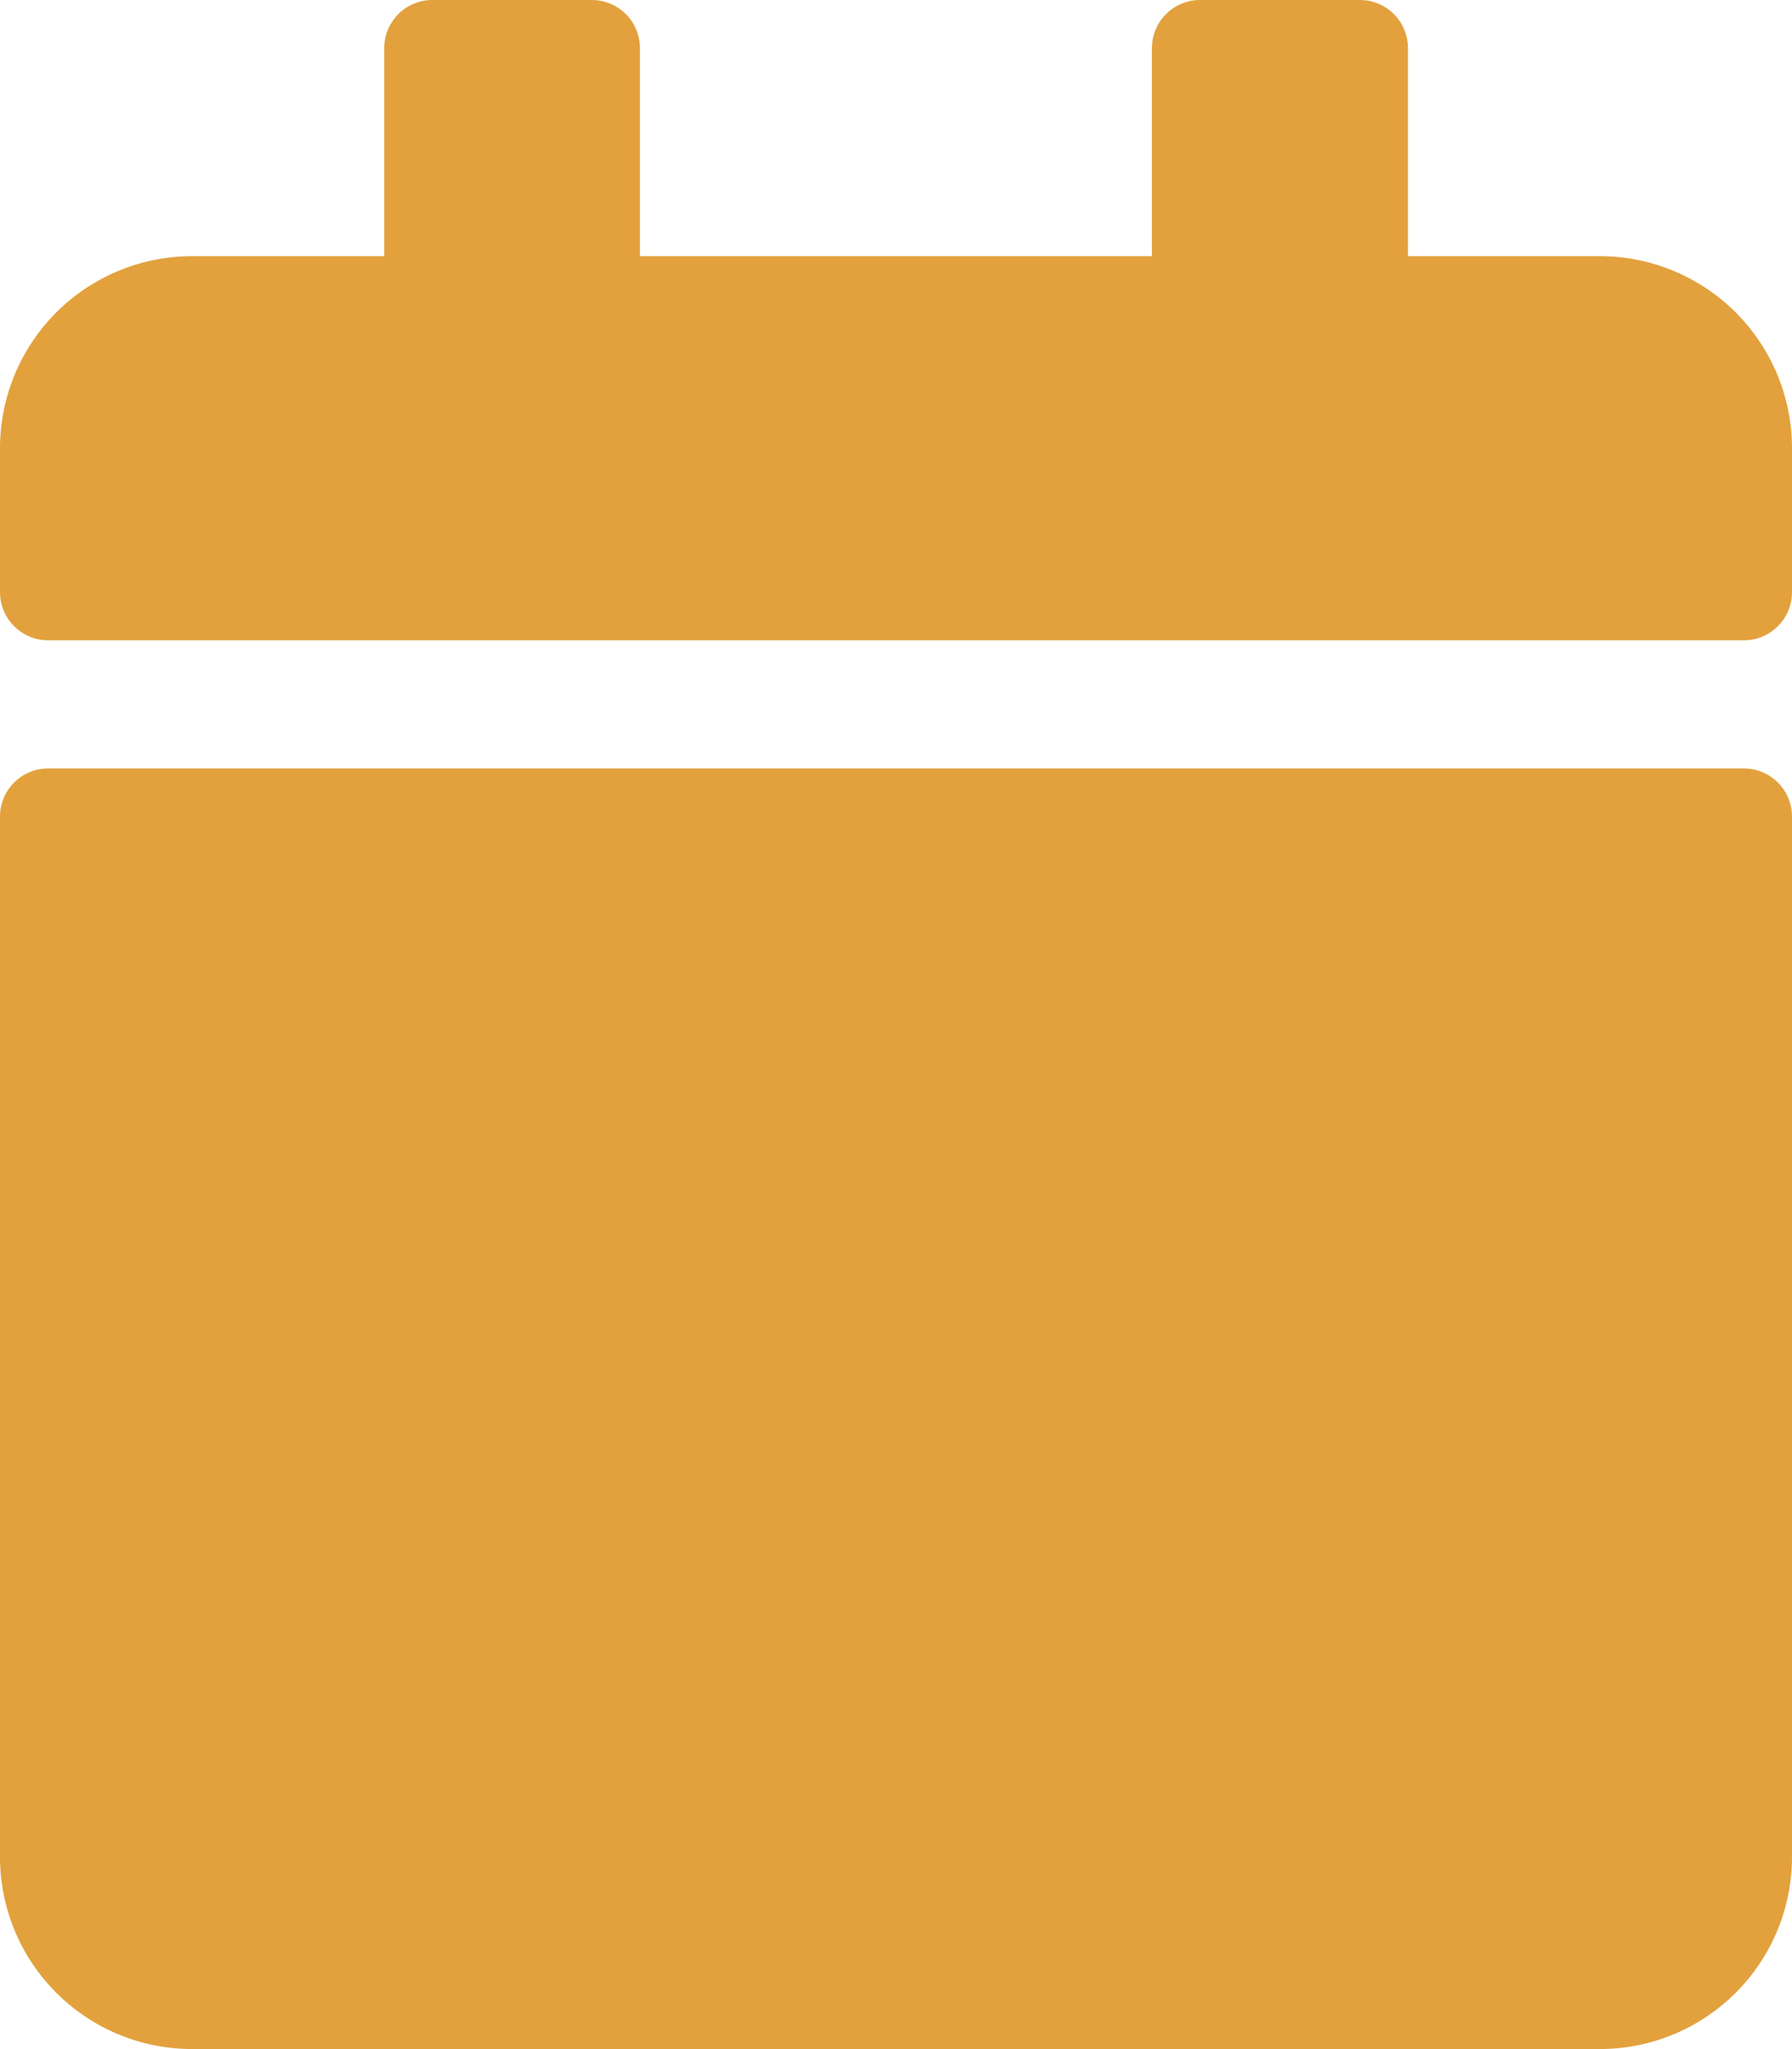
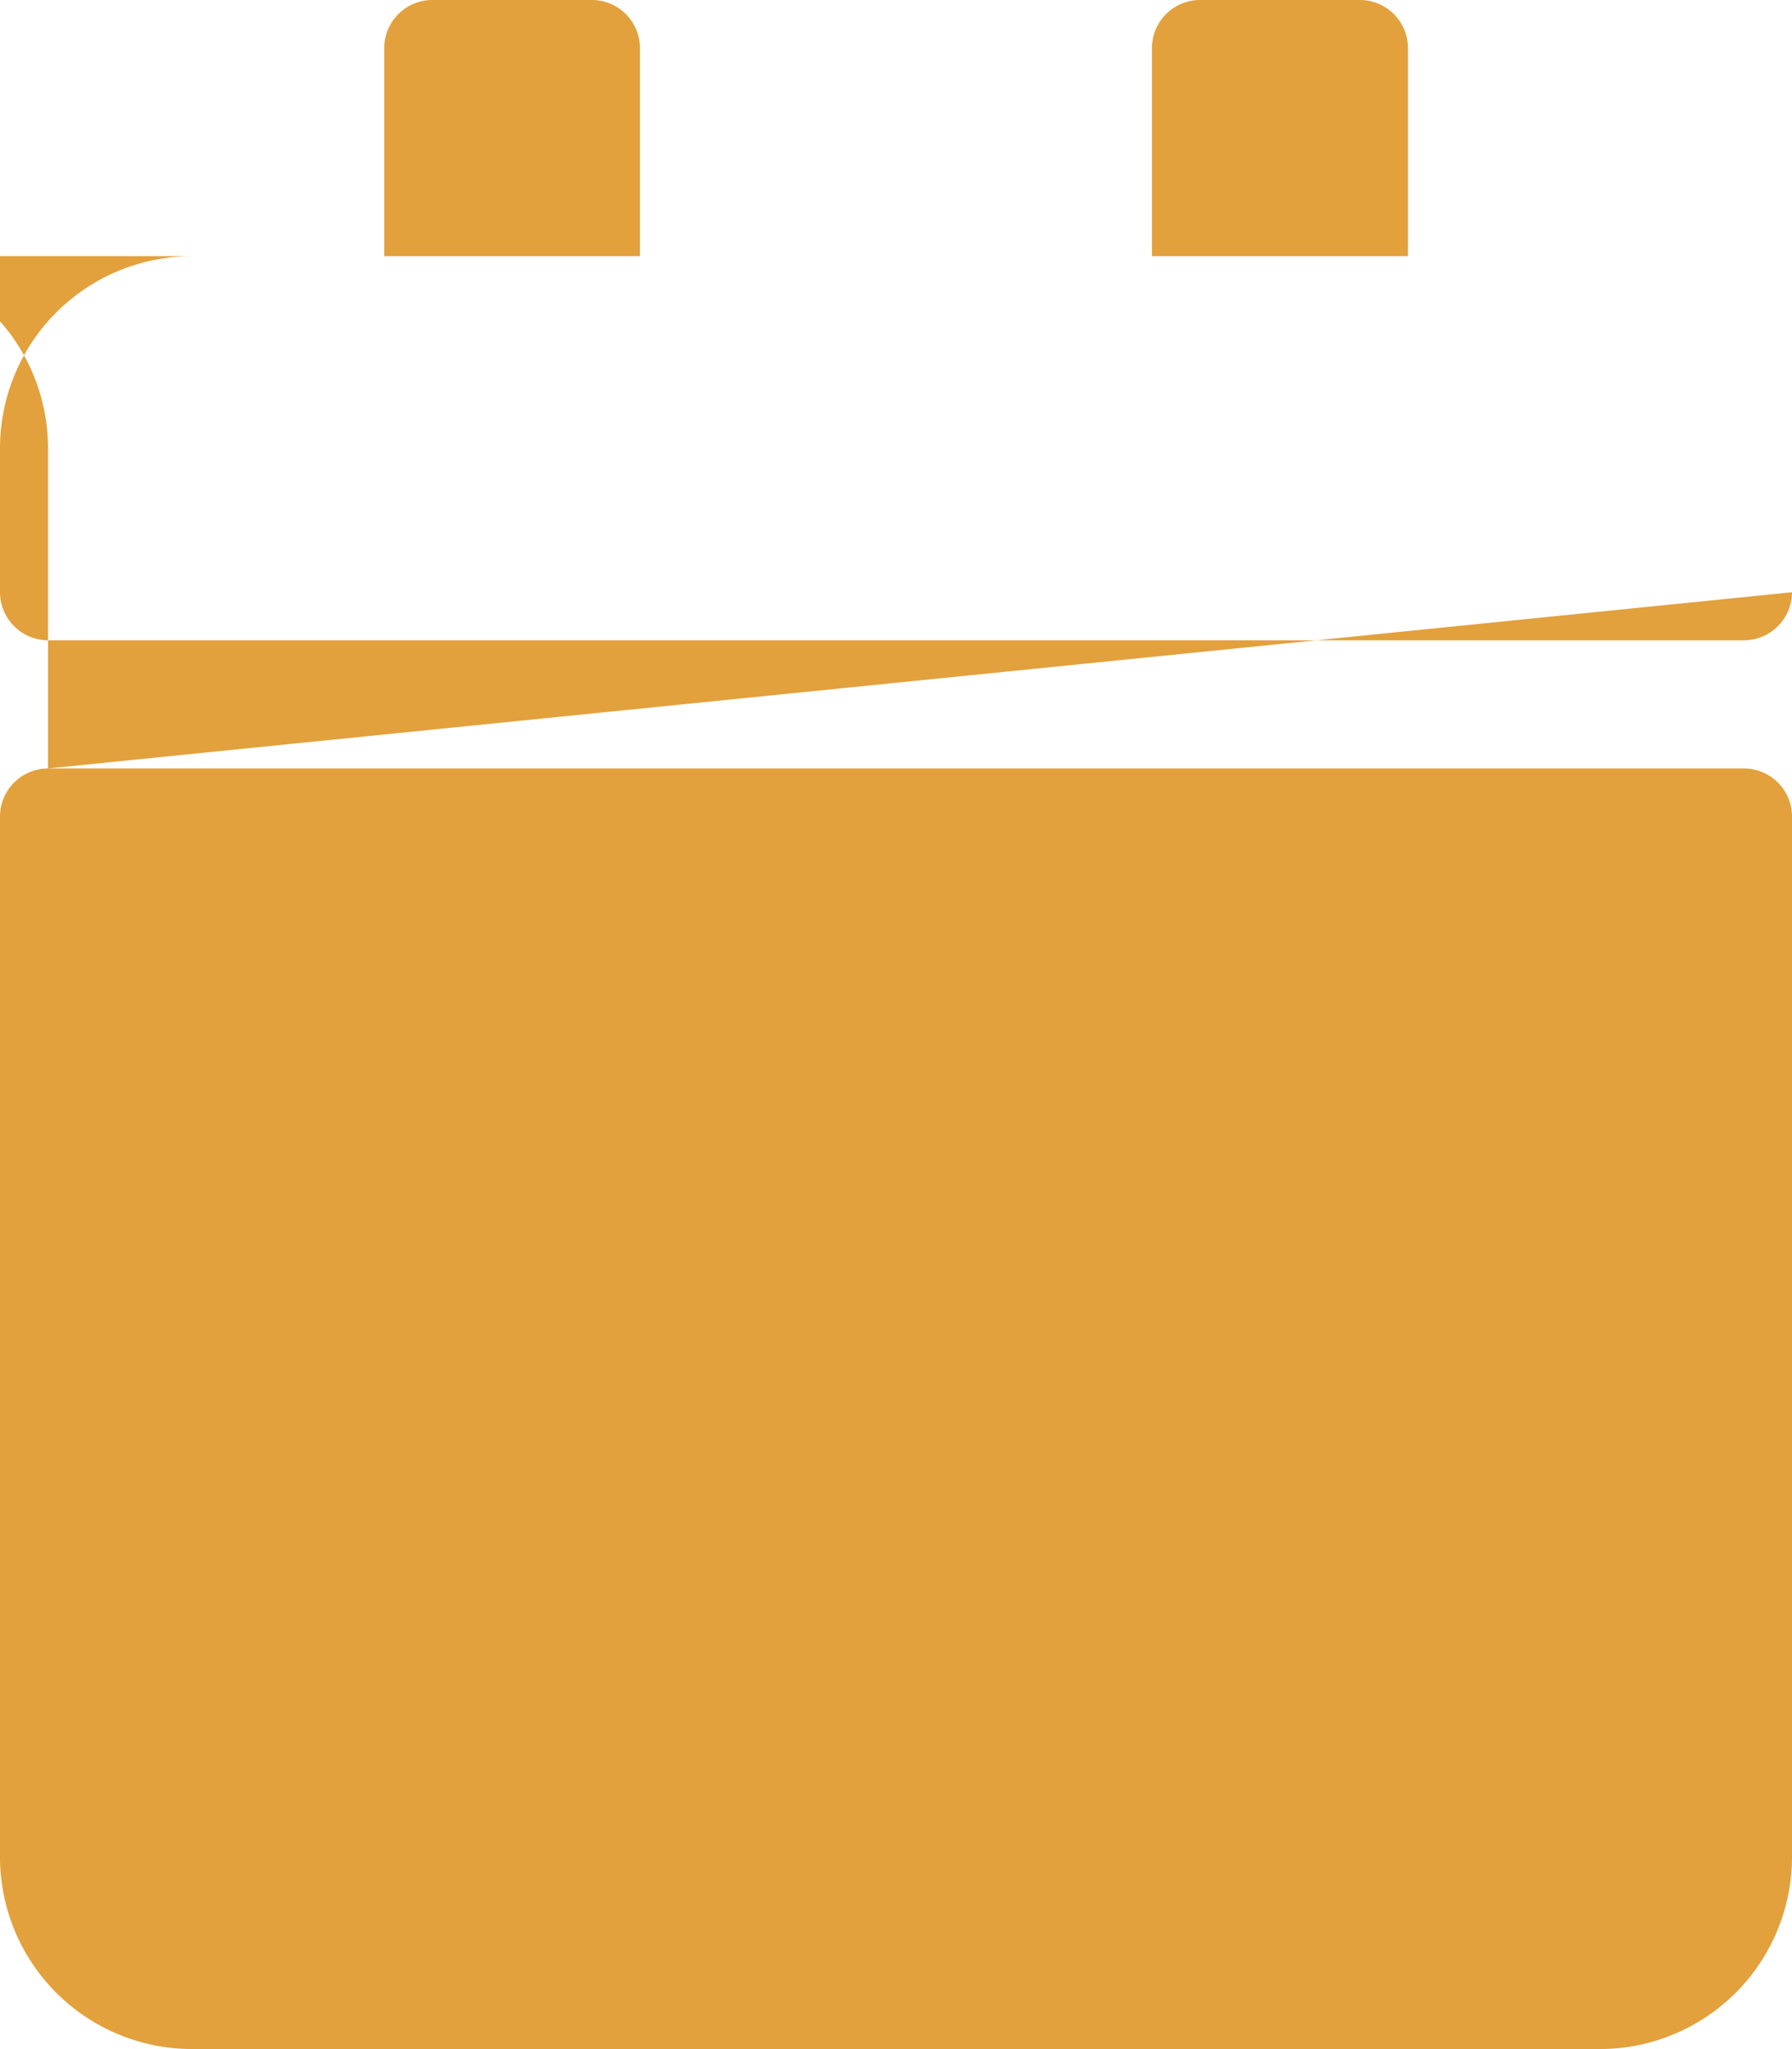
<svg xmlns="http://www.w3.org/2000/svg" width="15.712" height="17.956" viewBox="0 0 15.712 17.956">
-   <path id="Icon_awesome-calendar" data-name="Icon awesome-calendar" d="M.421,6.734h14.87a.422.422,0,0,1,.421.421v9.118a1.684,1.684,0,0,1-1.683,1.683H1.683A1.684,1.684,0,0,1,0,16.273V7.154A.422.422,0,0,1,.421,6.734ZM15.712,5.19V3.928a1.684,1.684,0,0,0-1.683-1.683H12.345V.421A.422.422,0,0,0,11.924,0h-1.4A.422.422,0,0,0,10.1.421V2.245H5.611V.421A.422.422,0,0,0,5.19,0h-1.4a.422.422,0,0,0-.421.421V2.245H1.683A1.684,1.684,0,0,0,0,3.928V5.19a.422.422,0,0,0,.421.421h14.87A.422.422,0,0,0,15.712,5.19Z" fill="#e2a13d" />
+   <path id="Icon_awesome-calendar" data-name="Icon awesome-calendar" d="M.421,6.734h14.87a.422.422,0,0,1,.421.421v9.118a1.684,1.684,0,0,1-1.683,1.683H1.683A1.684,1.684,0,0,1,0,16.273V7.154A.422.422,0,0,1,.421,6.734ZV3.928a1.684,1.684,0,0,0-1.683-1.683H12.345V.421A.422.422,0,0,0,11.924,0h-1.4A.422.422,0,0,0,10.1.421V2.245H5.611V.421A.422.422,0,0,0,5.19,0h-1.4a.422.422,0,0,0-.421.421V2.245H1.683A1.684,1.684,0,0,0,0,3.928V5.19a.422.422,0,0,0,.421.421h14.87A.422.422,0,0,0,15.712,5.19Z" fill="#e2a13d" />
</svg>